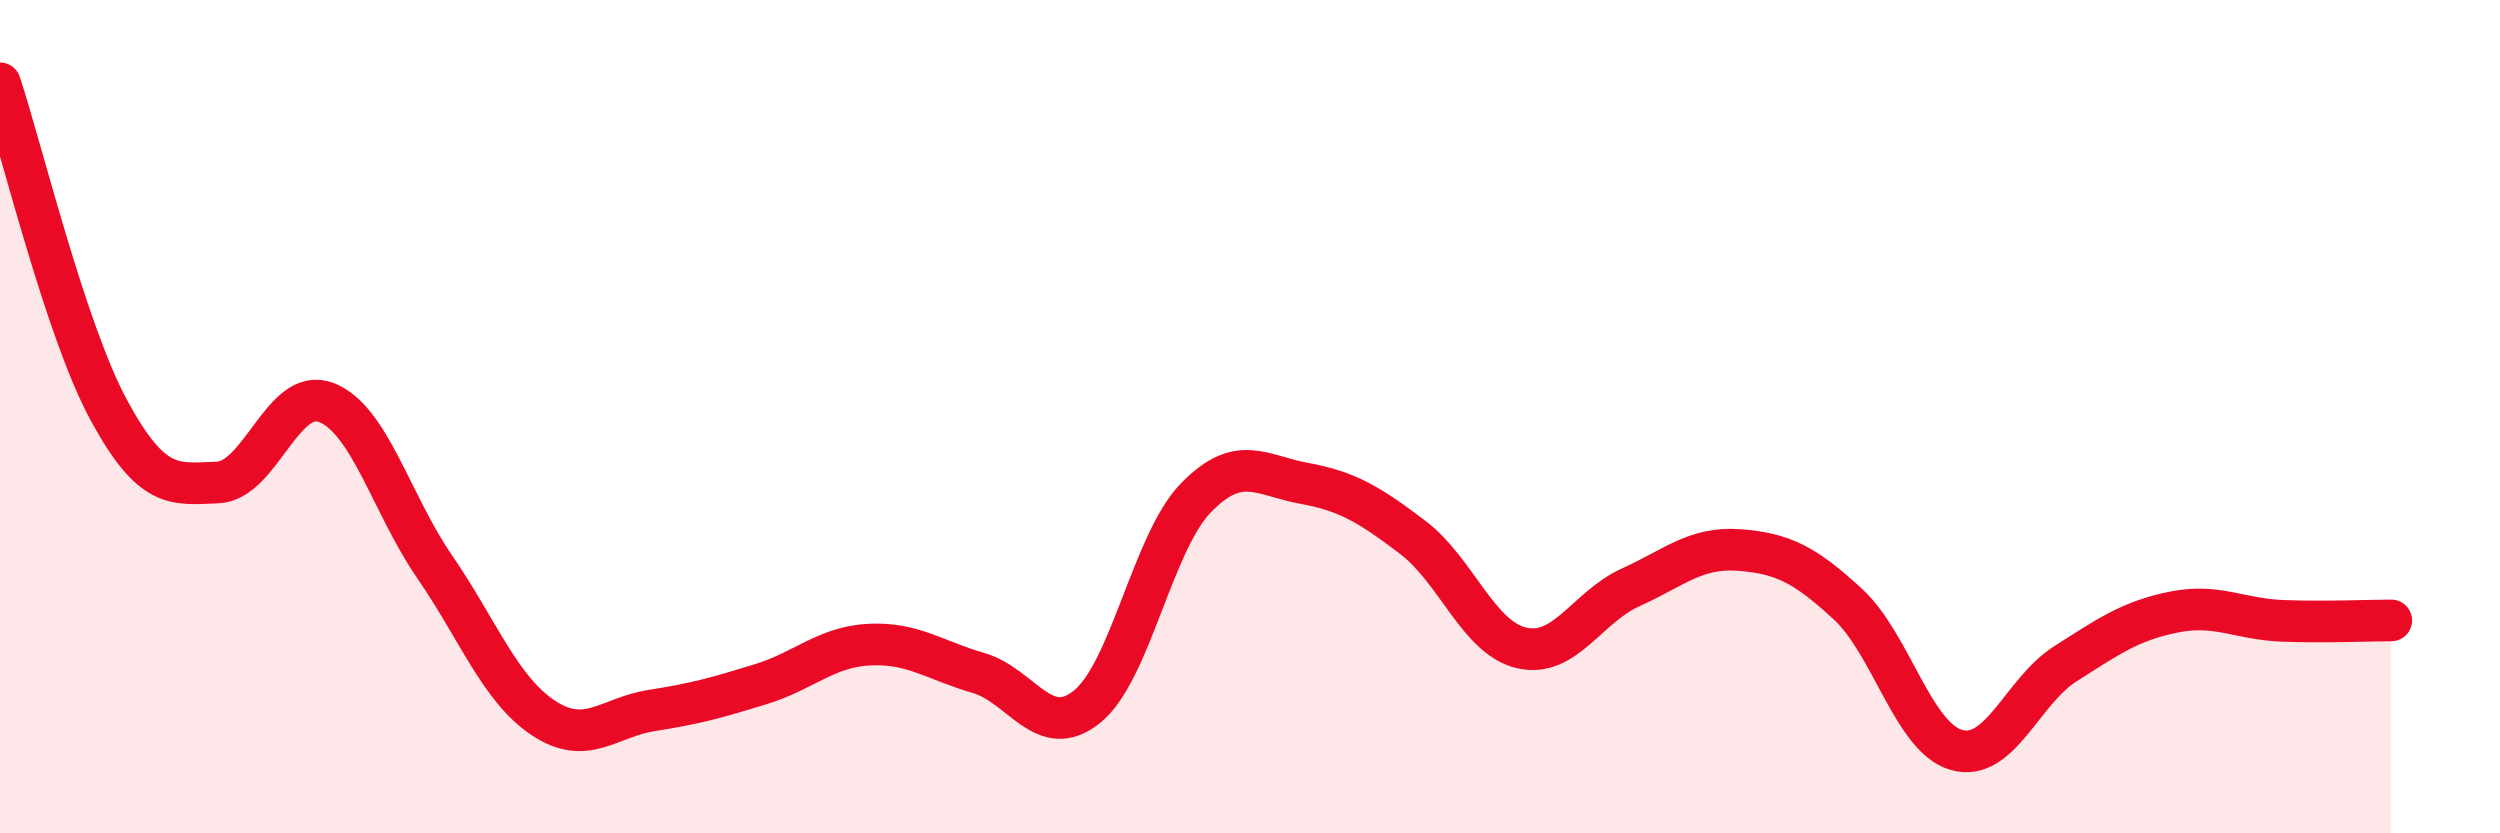
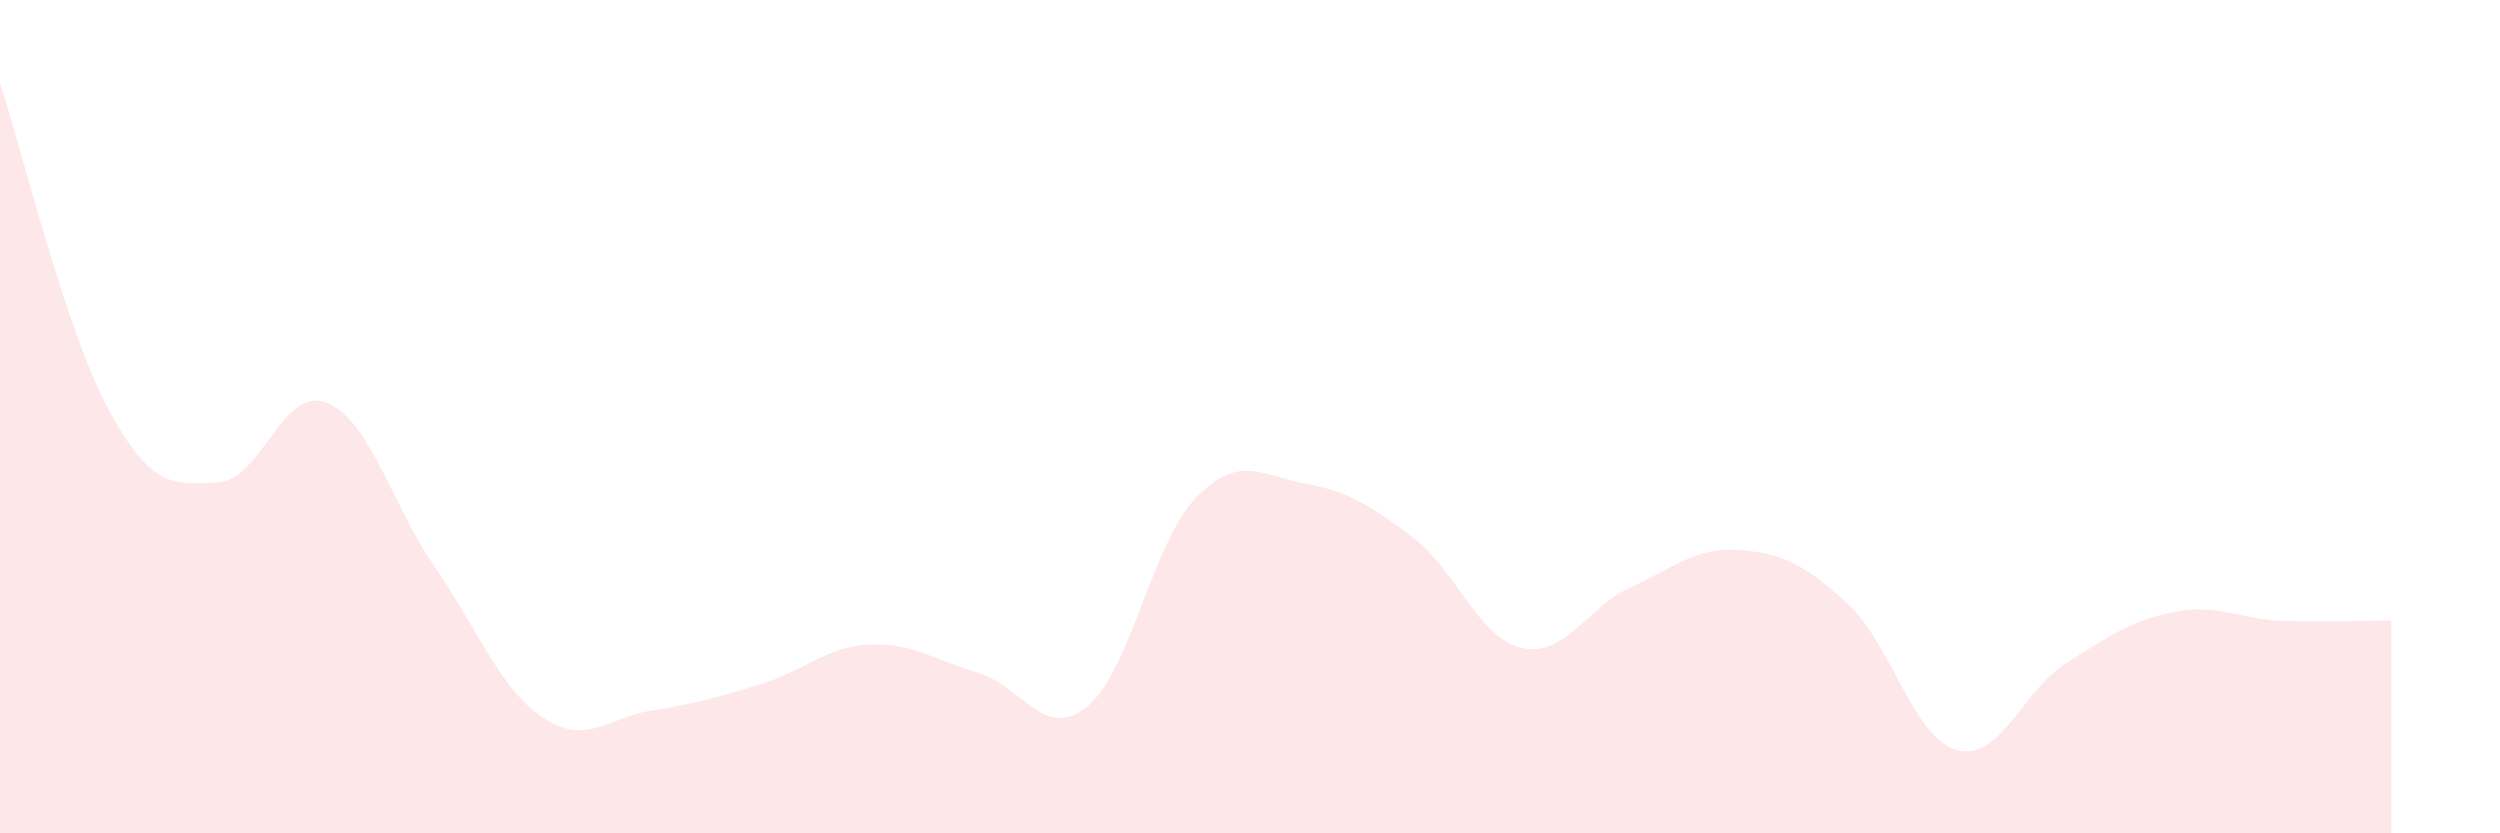
<svg xmlns="http://www.w3.org/2000/svg" width="60" height="20" viewBox="0 0 60 20">
  <path d="M 0,2 C 0.52,3.57 1.57,7.92 2.61,9.84 C 3.65,11.76 4.18,11.62 5.22,11.58 C 6.26,11.54 6.79,9.26 7.83,9.66 C 8.87,10.06 9.39,12.09 10.43,13.6 C 11.47,15.11 12,16.54 13.04,17.23 C 14.08,17.92 14.61,17.21 15.65,17.05 C 16.69,16.89 17.22,16.74 18.26,16.42 C 19.3,16.1 19.83,15.52 20.87,15.47 C 21.91,15.42 22.44,15.85 23.48,16.15 C 24.52,16.45 25.05,17.8 26.09,16.96 C 27.13,16.12 27.66,13.02 28.7,11.95 C 29.74,10.88 30.26,11.41 31.3,11.6 C 32.34,11.79 32.87,12.11 33.91,12.9 C 34.95,13.69 35.48,15.31 36.52,15.55 C 37.56,15.79 38.09,14.57 39.13,14.1 C 40.17,13.63 40.7,13.12 41.74,13.2 C 42.78,13.28 43.31,13.54 44.35,14.5 C 45.39,15.46 45.92,17.71 46.96,18 C 48,18.29 48.53,16.59 49.57,15.93 C 50.61,15.27 51.13,14.9 52.17,14.69 C 53.21,14.48 53.74,14.86 54.78,14.9 C 55.82,14.94 56.87,14.89 57.39,14.89L57.39 20L0 20Z" fill="#EB0A25" opacity="0.1" stroke-linecap="round" stroke-linejoin="round" />
-   <path d="M 0,2 C 0.52,3.57 1.57,7.92 2.61,9.84 C 3.65,11.76 4.18,11.62 5.22,11.58 C 6.26,11.54 6.79,9.26 7.83,9.66 C 8.87,10.06 9.39,12.09 10.43,13.6 C 11.47,15.11 12,16.54 13.04,17.23 C 14.08,17.92 14.61,17.21 15.65,17.05 C 16.69,16.89 17.22,16.74 18.26,16.42 C 19.3,16.1 19.83,15.52 20.87,15.47 C 21.91,15.42 22.44,15.85 23.48,16.15 C 24.52,16.45 25.05,17.8 26.09,16.96 C 27.13,16.12 27.66,13.02 28.7,11.95 C 29.74,10.88 30.26,11.41 31.3,11.6 C 32.34,11.79 32.87,12.11 33.91,12.9 C 34.95,13.69 35.48,15.31 36.52,15.55 C 37.56,15.79 38.09,14.57 39.13,14.1 C 40.17,13.63 40.7,13.12 41.74,13.2 C 42.78,13.28 43.31,13.54 44.35,14.5 C 45.39,15.46 45.92,17.71 46.96,18 C 48,18.29 48.53,16.59 49.57,15.93 C 50.61,15.27 51.13,14.9 52.17,14.69 C 53.21,14.48 53.74,14.86 54.78,14.9 C 55.82,14.94 56.87,14.89 57.39,14.89" stroke="#EB0A25" stroke-width="1" fill="none" stroke-linecap="round" stroke-linejoin="round" />
</svg>